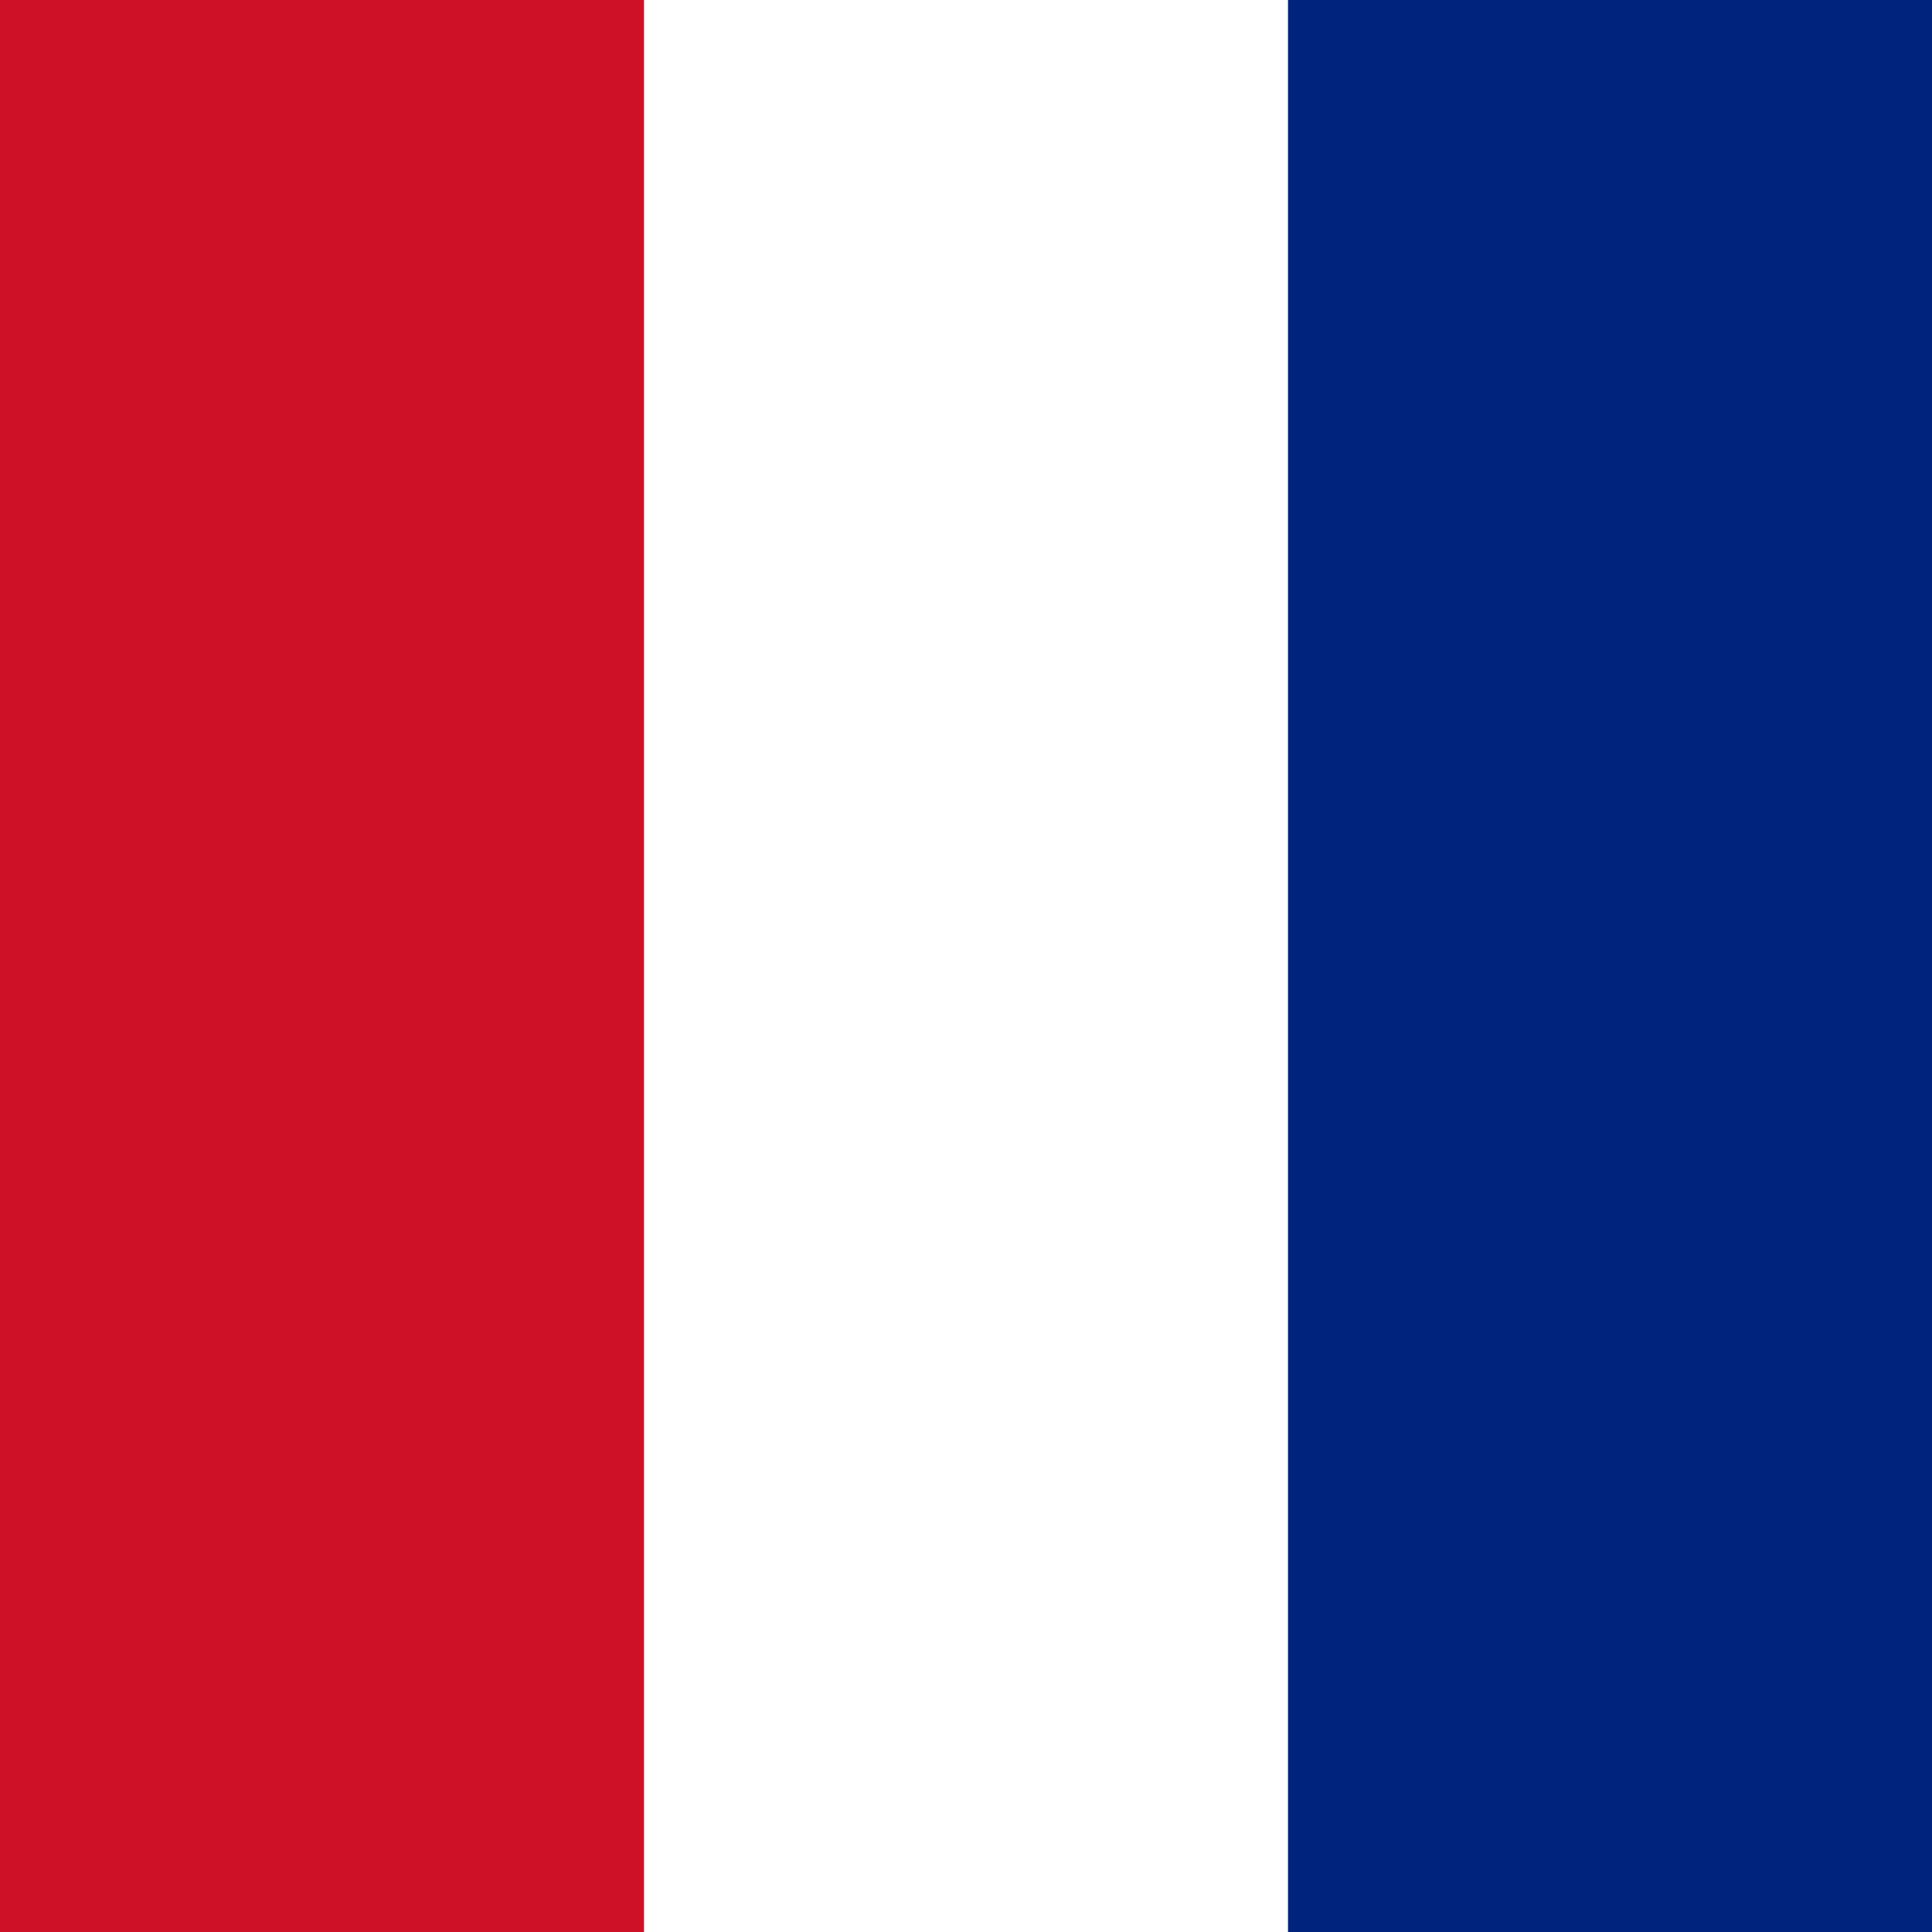
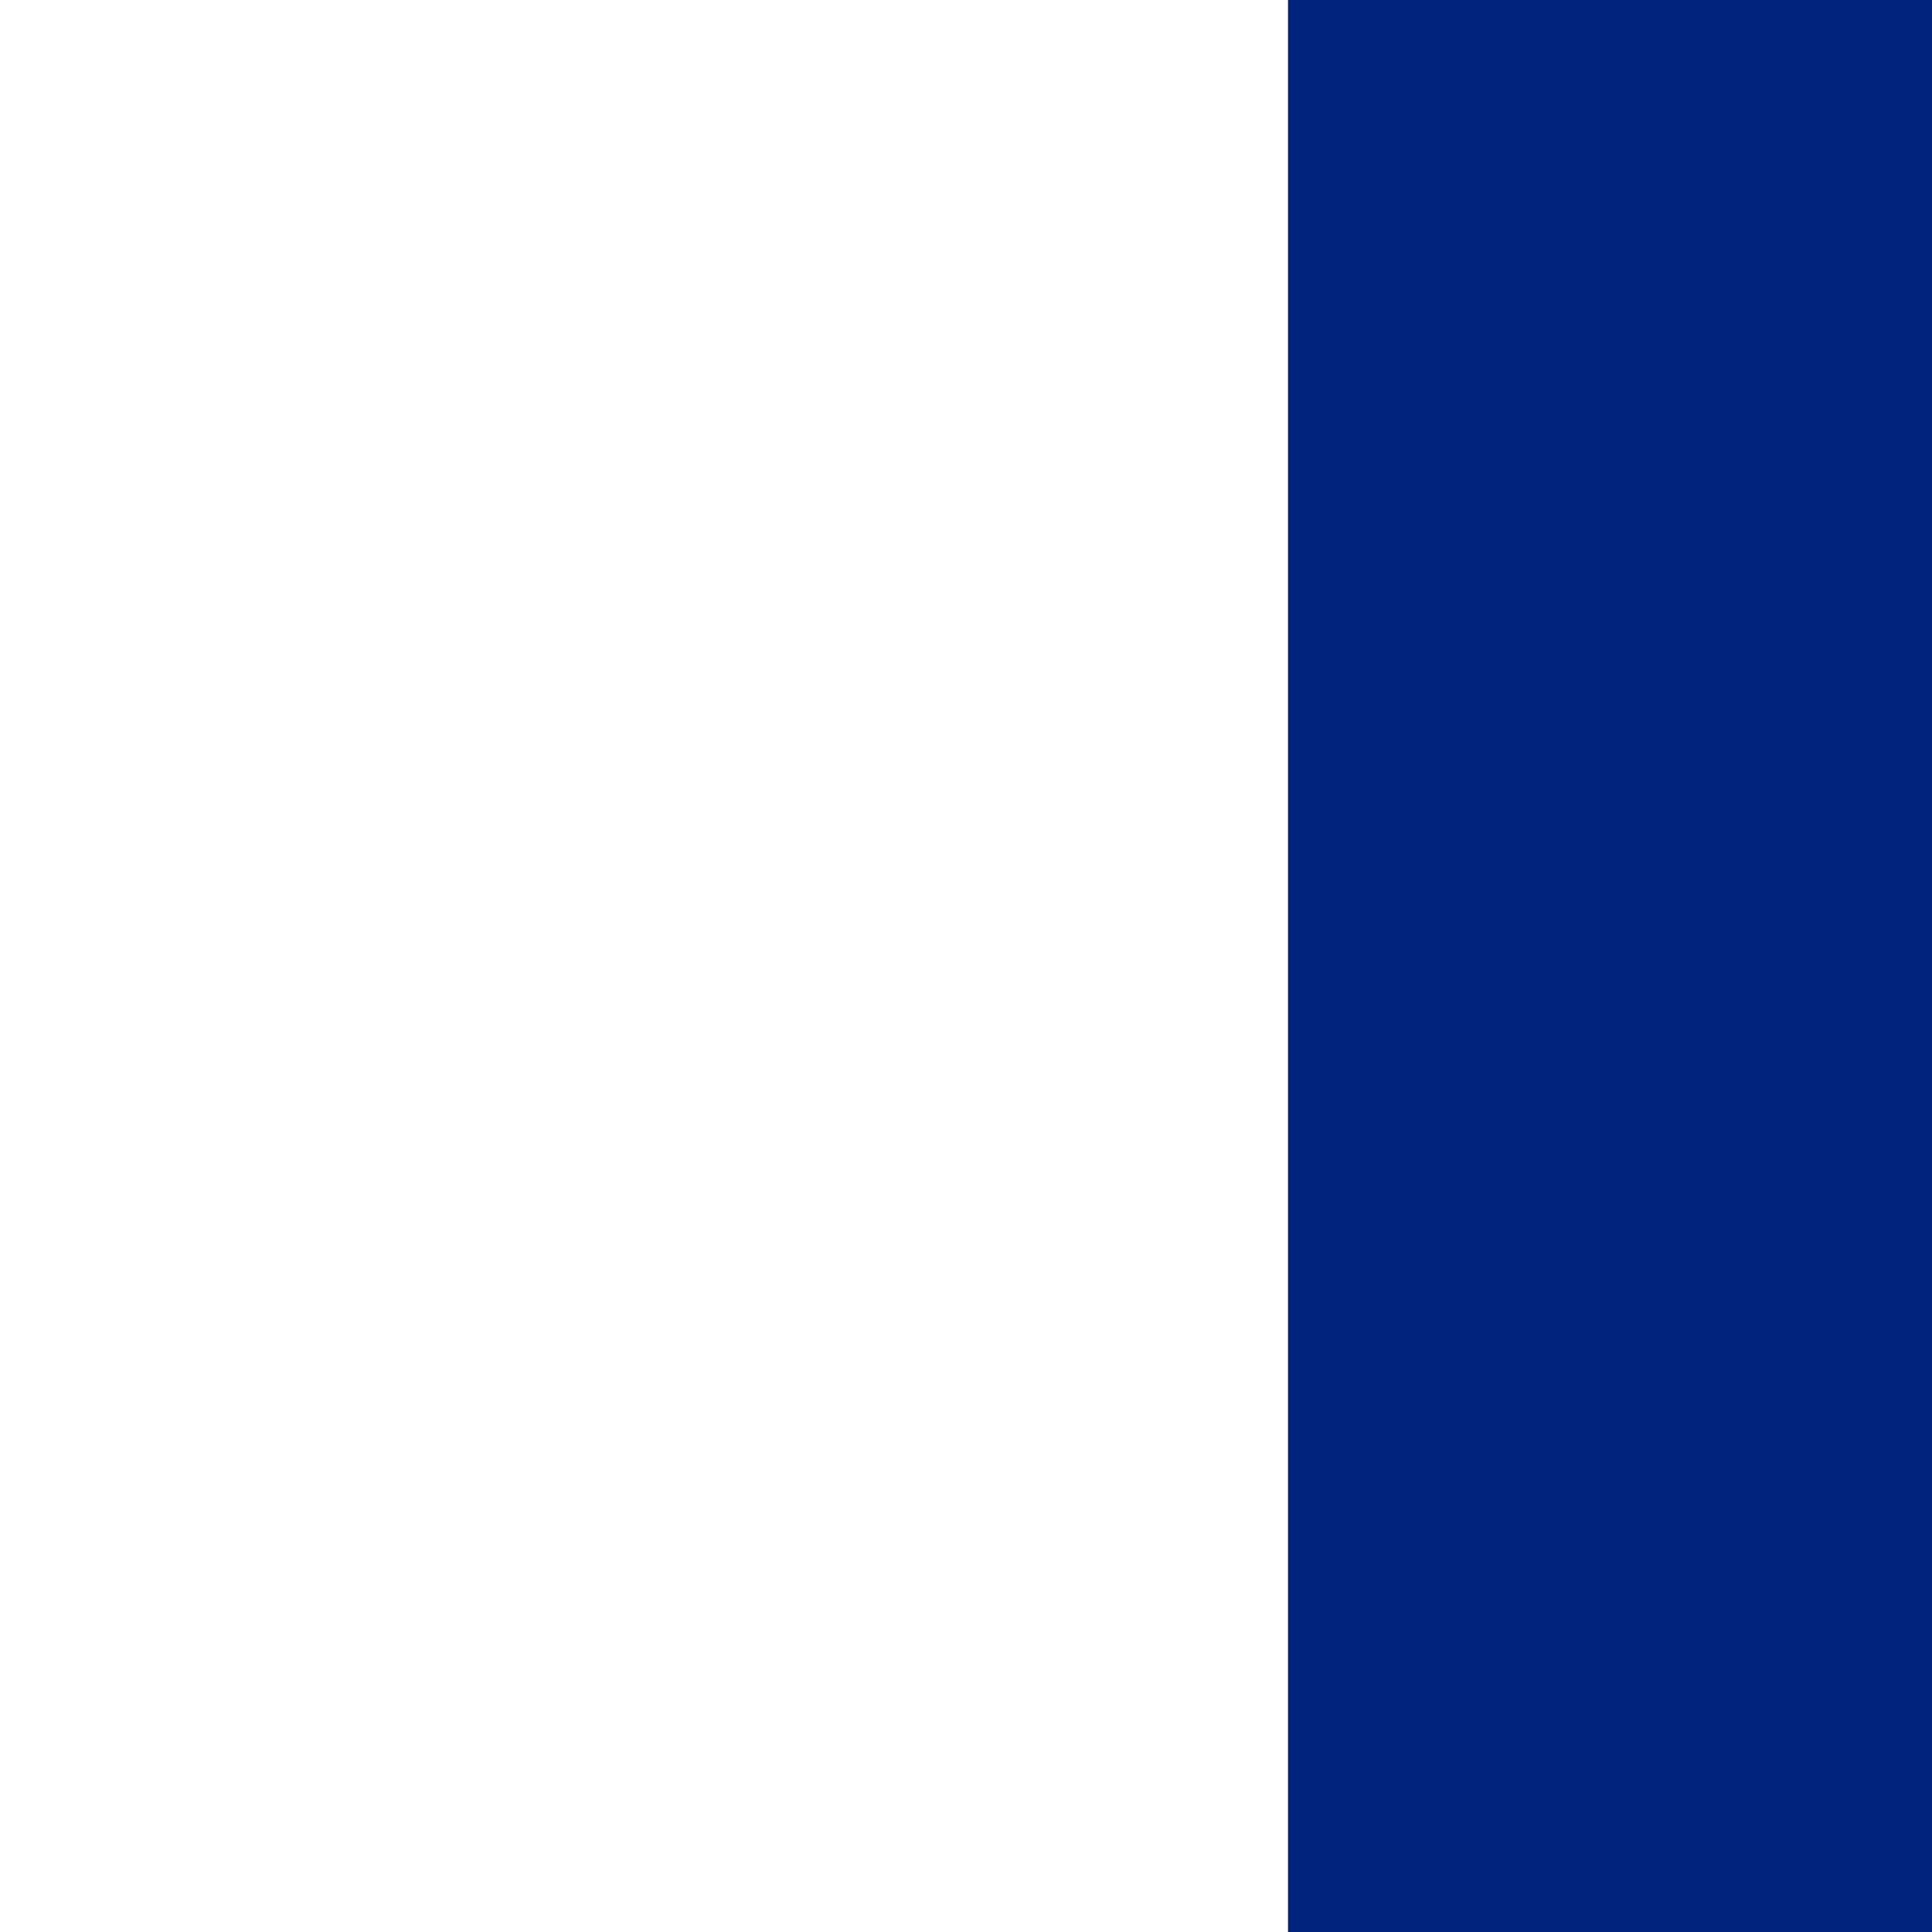
<svg xmlns="http://www.w3.org/2000/svg" width="600" height="600">
  <rect x="0" width="600" height="600" fill="#00247d" />
  <rect x="0" width="400" height="600" fill="#ffffff" />
-   <rect x="0" width="200" height="600" fill="#ce1126" />
</svg>